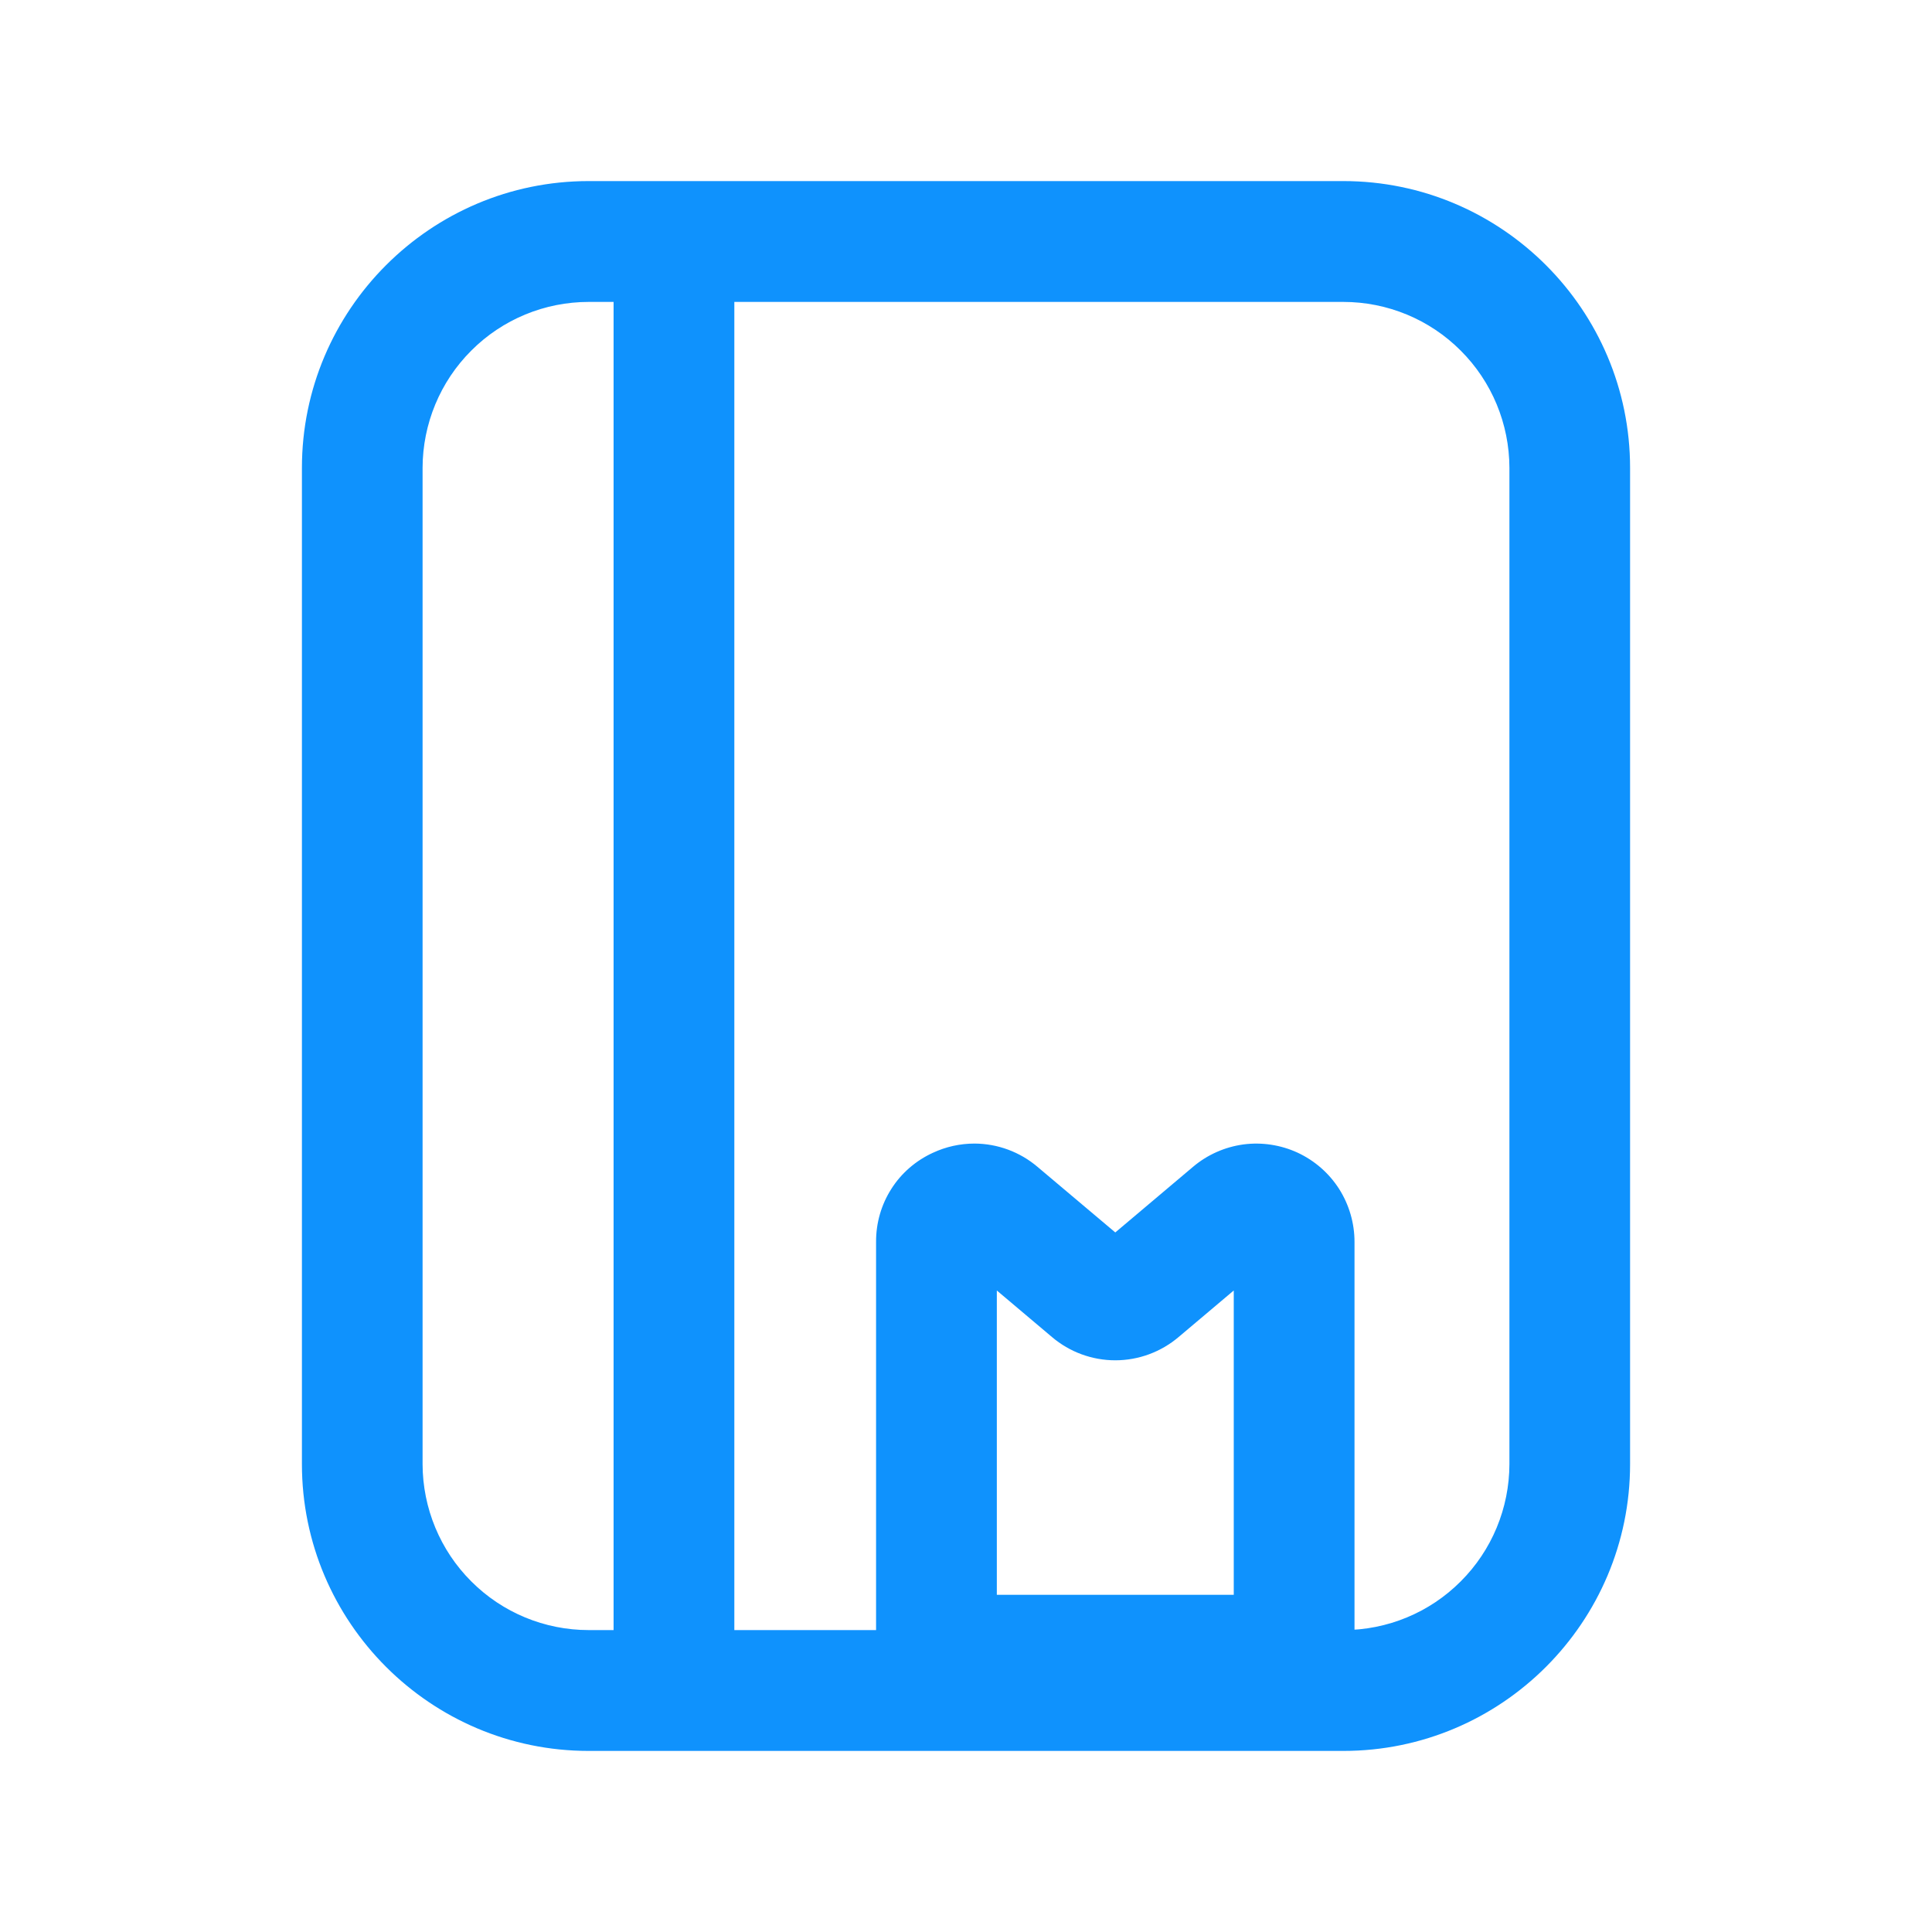
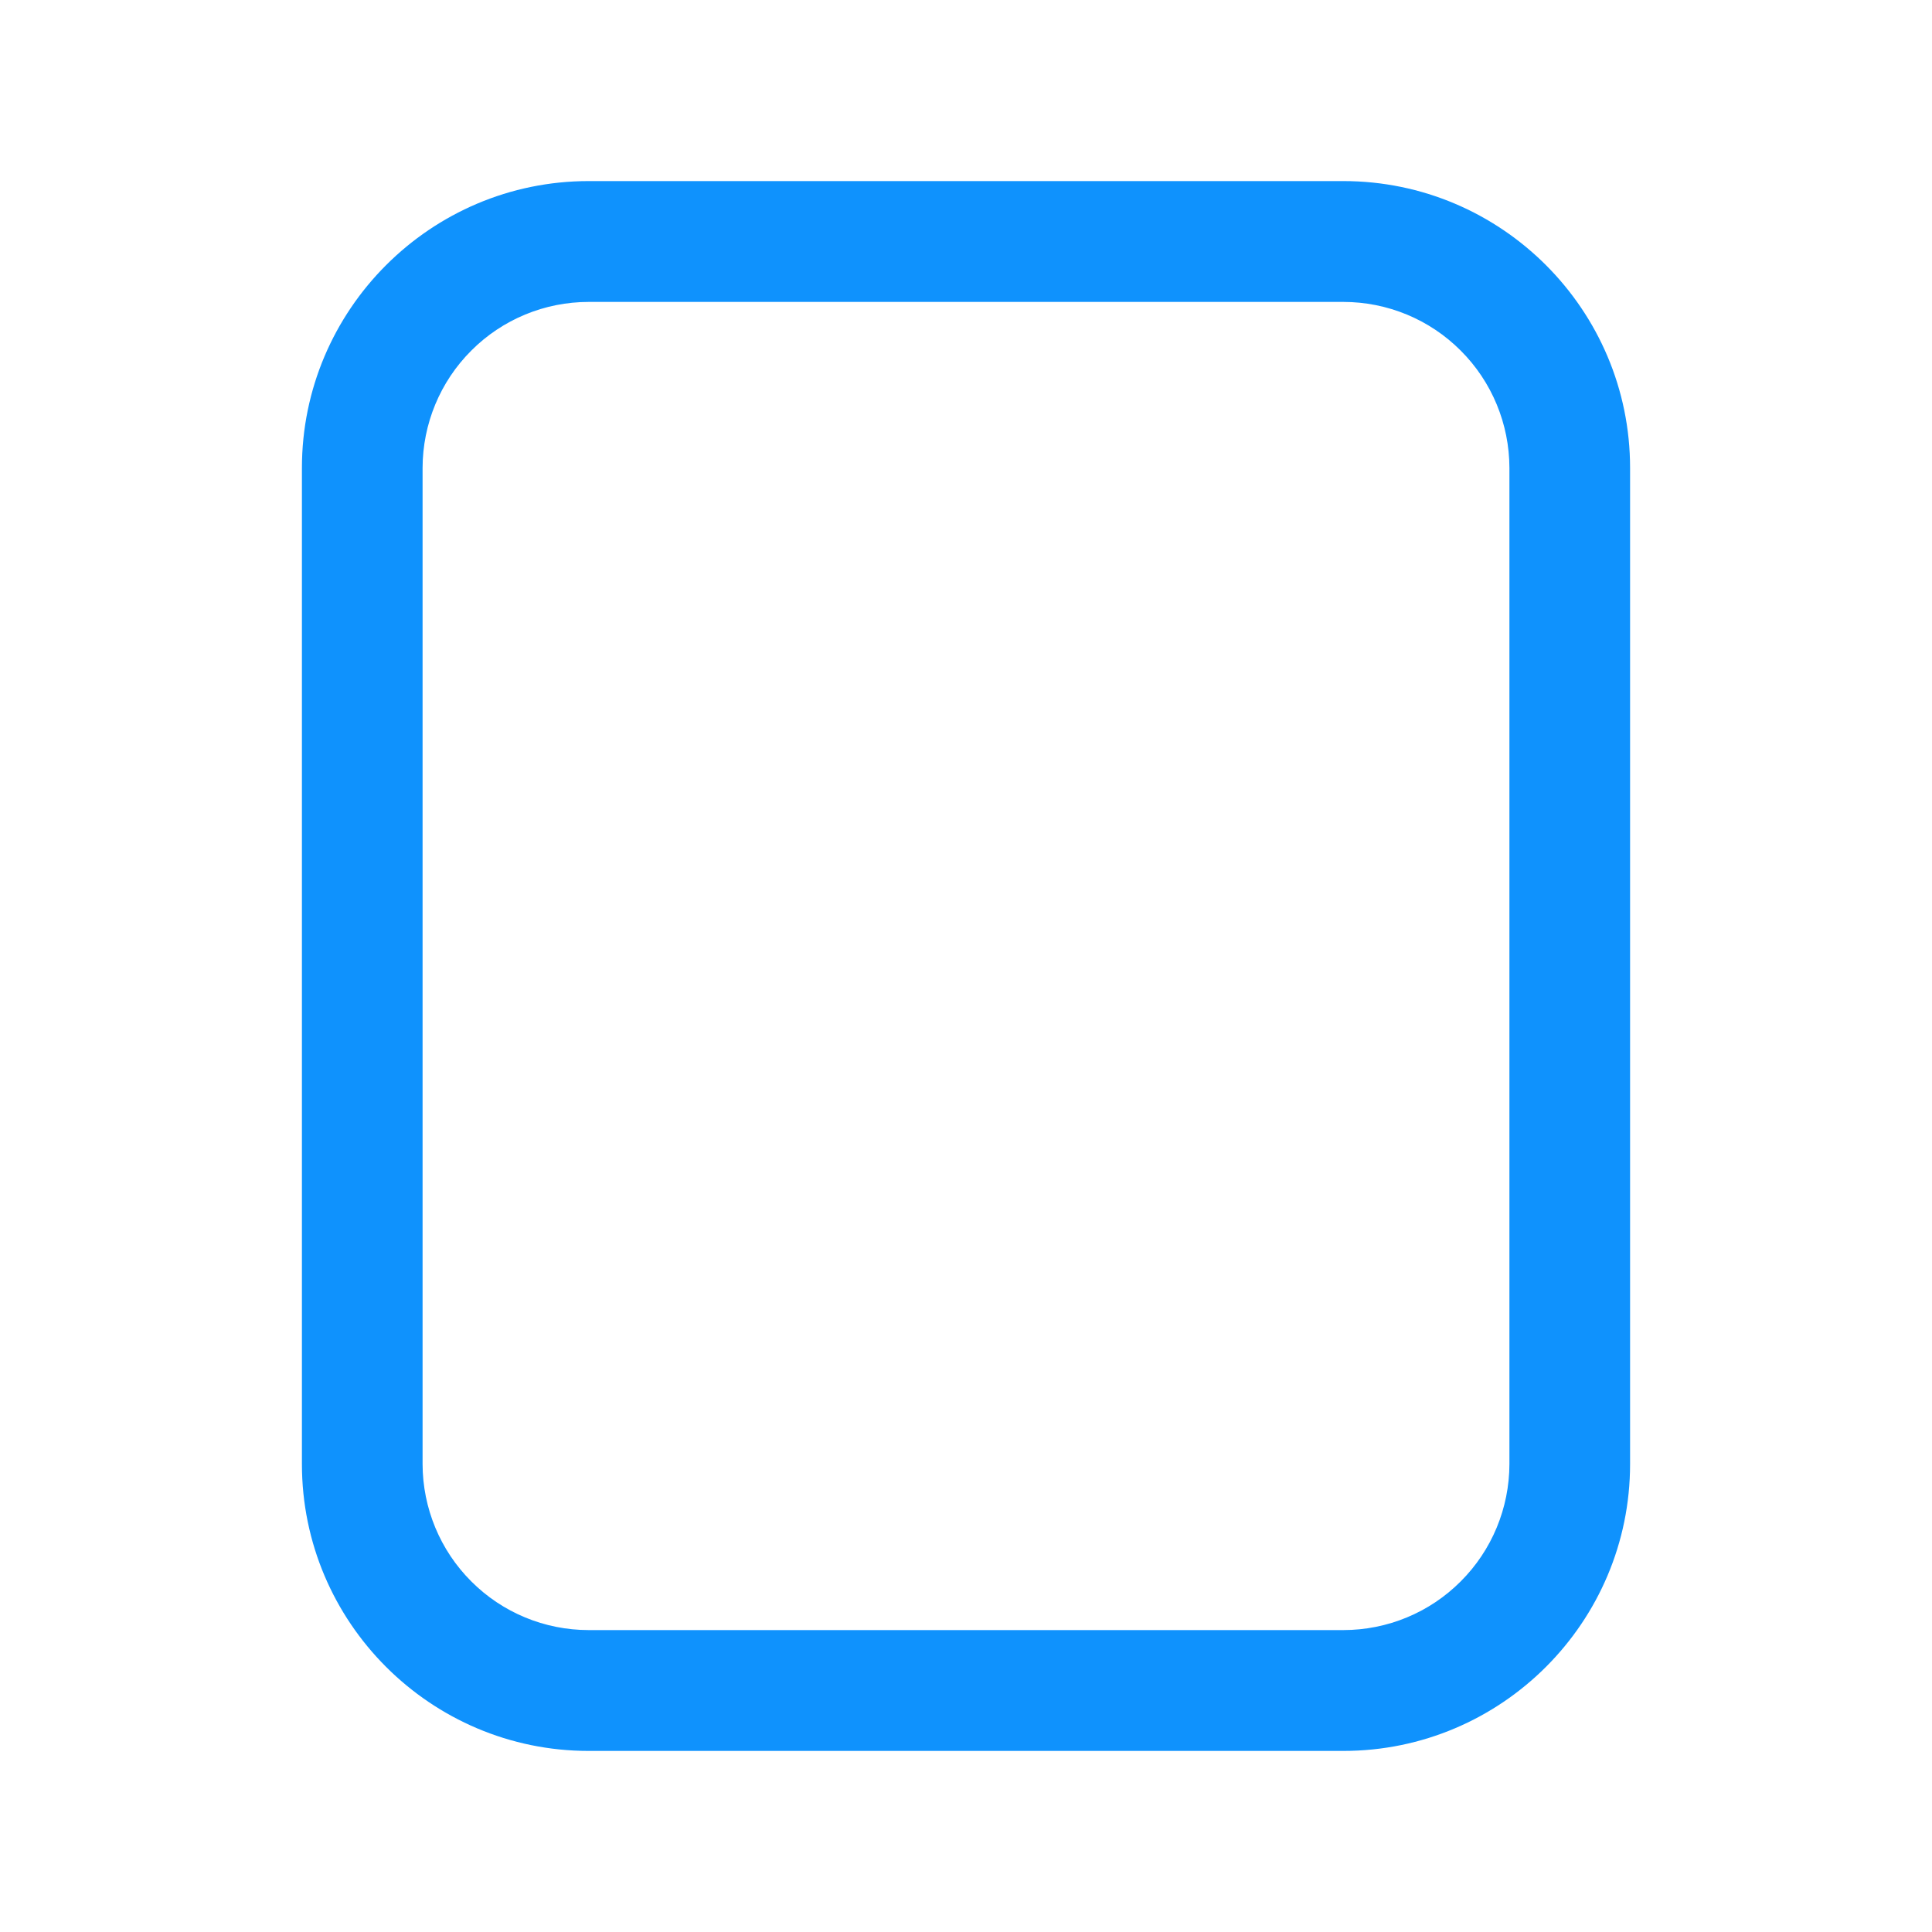
<svg xmlns="http://www.w3.org/2000/svg" width="22" height="22" viewBox="0 0 22 22" fill="none">
  <path d="M15.297 2.062H6.703C4.903 2.062 3.438 3.528 3.438 5.328V16.672C3.438 18.473 4.903 19.938 6.703 19.938H15.297C17.098 19.938 18.562 18.473 18.562 16.672V5.328C18.562 3.528 17.098 2.062 15.297 2.062ZM6.703 18.562C6.202 18.562 5.721 18.363 5.367 18.008C5.012 17.654 4.813 17.173 4.812 16.672V5.328C4.813 4.827 5.012 4.346 5.367 3.992C5.721 3.637 6.202 3.438 6.703 3.438H15.297C15.798 3.438 16.279 3.637 16.633 3.992C16.988 4.346 17.187 4.827 17.188 5.328V16.672C17.187 17.173 16.988 17.654 16.633 18.008C16.279 18.363 15.798 18.562 15.297 18.562H6.703Z" fill="#0F92FD" />
-   <path d="M6.987 18.847H8.362V3.065H6.987V18.847ZM11.097 13.022C10.933 13.022 10.771 13.058 10.623 13.127C10.429 13.216 10.264 13.358 10.15 13.538C10.035 13.718 9.975 13.927 9.976 14.141V18.846C9.976 19.028 10.048 19.203 10.177 19.332C10.306 19.461 10.481 19.533 10.663 19.533H14.736C14.919 19.533 15.094 19.461 15.222 19.332C15.351 19.203 15.424 19.028 15.424 18.846V14.141C15.424 13.928 15.363 13.719 15.249 13.539C15.134 13.359 14.97 13.216 14.777 13.126C14.584 13.037 14.369 13.004 14.158 13.032C13.947 13.061 13.748 13.149 13.585 13.287L12.7 14.034L11.814 13.287C11.614 13.117 11.36 13.023 11.097 13.022ZM11.351 18.16V14.695L11.979 15.225C12.18 15.396 12.436 15.49 12.7 15.49C12.964 15.49 13.219 15.396 13.421 15.225L14.049 14.695V18.16H11.351Z" fill="#0F92FD" />
</svg>